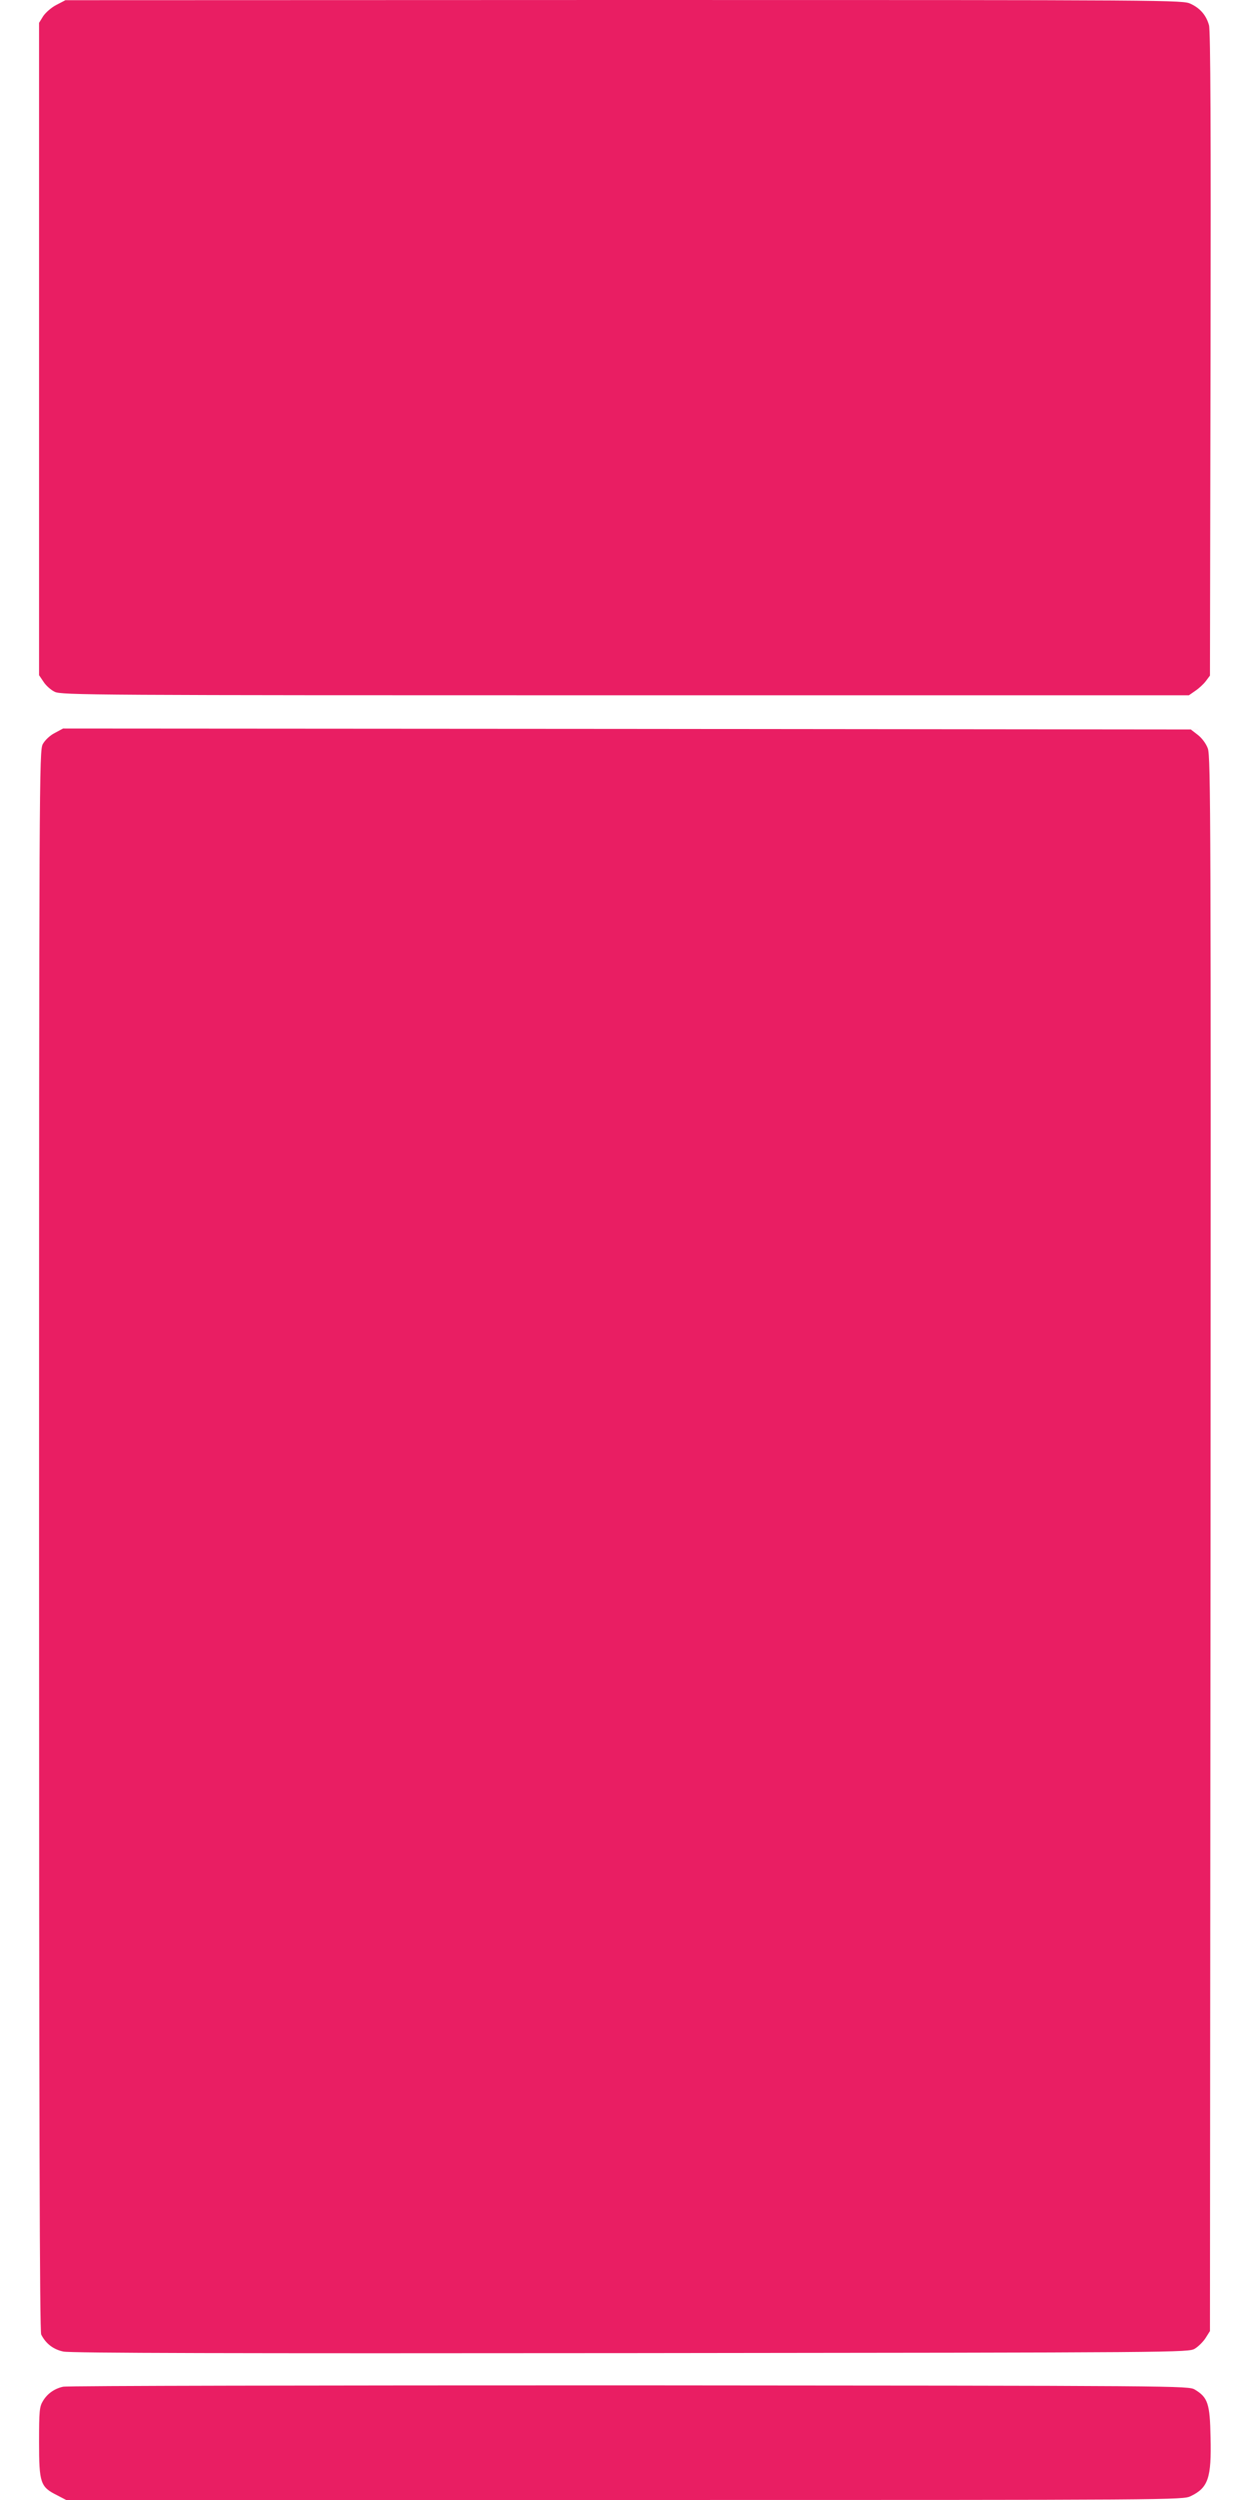
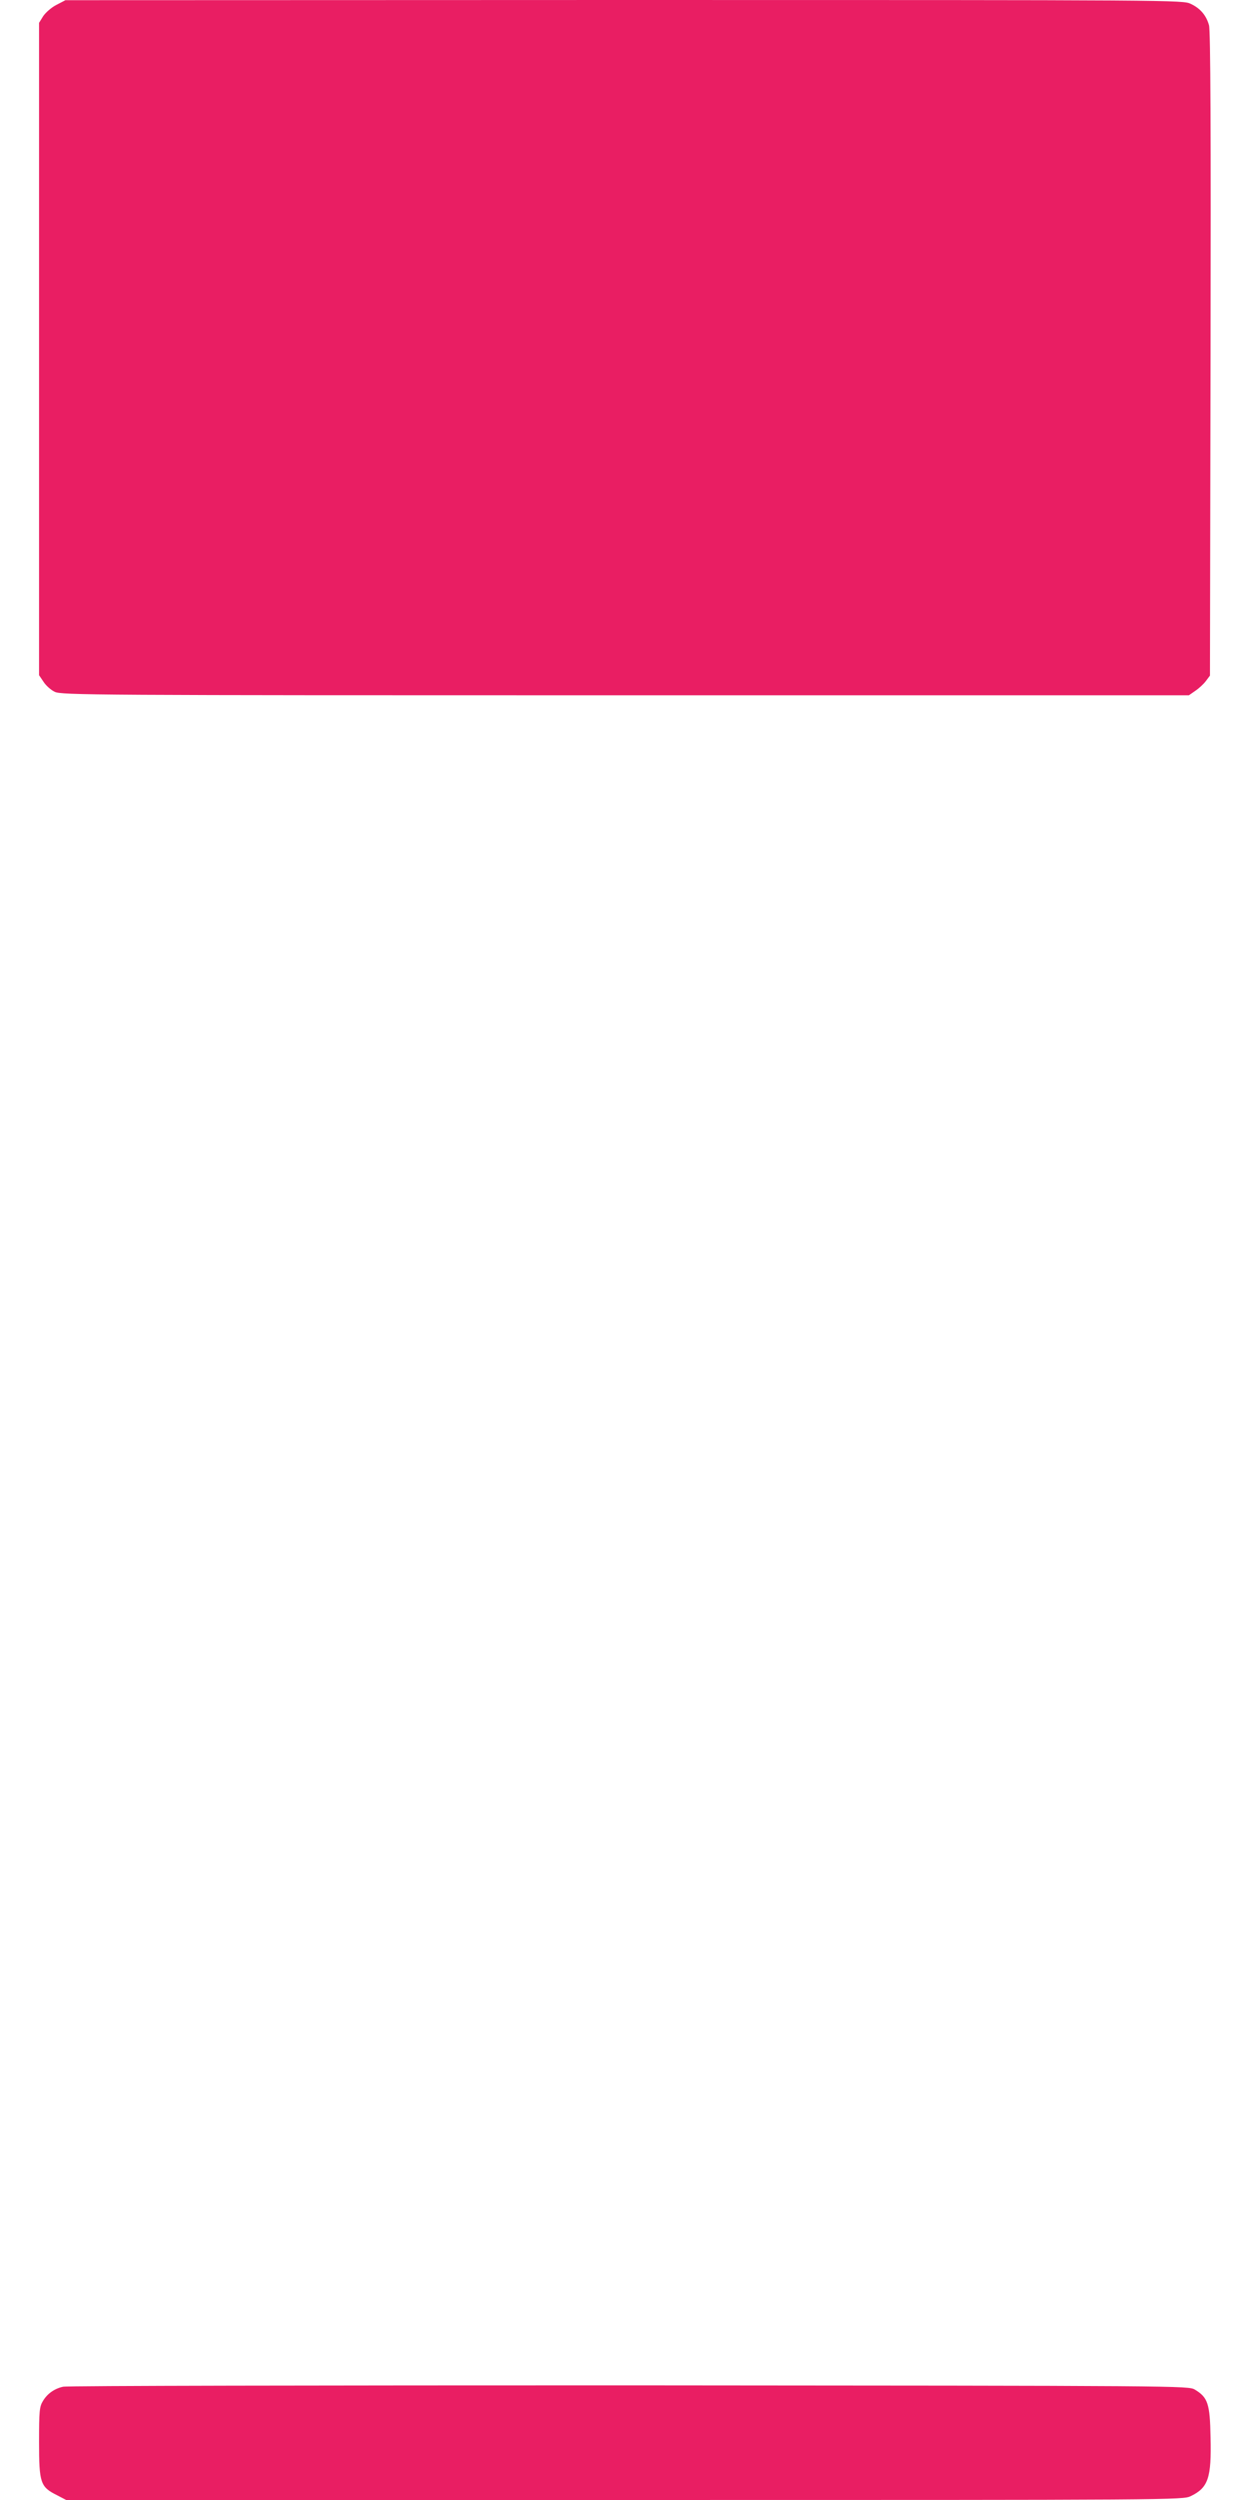
<svg xmlns="http://www.w3.org/2000/svg" version="1.0" width="640pt" height="1280pt" viewBox="0 0 640 1280" preserveAspectRatio="xMidYMid meet">
  <g transform="translate(0,1280) scale(0.1,-0.1)" fill="#e91e63" stroke="none">
    <path d="M289 12775 c-26 -13 -56 -40 -68 -58 l-21 -34 0 -1670 0 -1670 23 -34 c12 -19 38 -42 57 -51 33 -17 193 -18 2921 -18 l2886 0 33 23 c18 12 43 35 54 50 l21 28 3 1647 c2 1125 0 1658 -8 1683 -14 50 -44 86 -93 109 -40 20 -70 20 -2901 20 l-2861 -1 -46 -24z" />
-     <path d="M280 9047 c-25 -13 -50 -37 -61 -57 -18 -34 -19 -159 -19 -4078 0 -2969 3 -4049 11 -4065 24 -47 62 -76 113 -87 36 -8 868 -10 2906 -8 2835 3 2855 3 2888 23 18 11 43 36 55 55 l22 35 3 4030 c2 3685 1 4034 -14 4073 -9 25 -31 54 -52 70 l-35 27 -2887 3 -2887 2 -43 -23z" />
    <path d="M323 580 c-45 -10 -81 -36 -103 -73 -18 -29 -20 -51 -20 -211 0 -209 7 -229 91 -271 l48 -25 2859 0 c2829 0 2859 0 2899 20 89 43 106 93 101 300 -3 174 -14 205 -80 245 -33 20 -52 20 -2898 22 -1576 0 -2880 -2 -2897 -7z" />
  </g>
</svg>